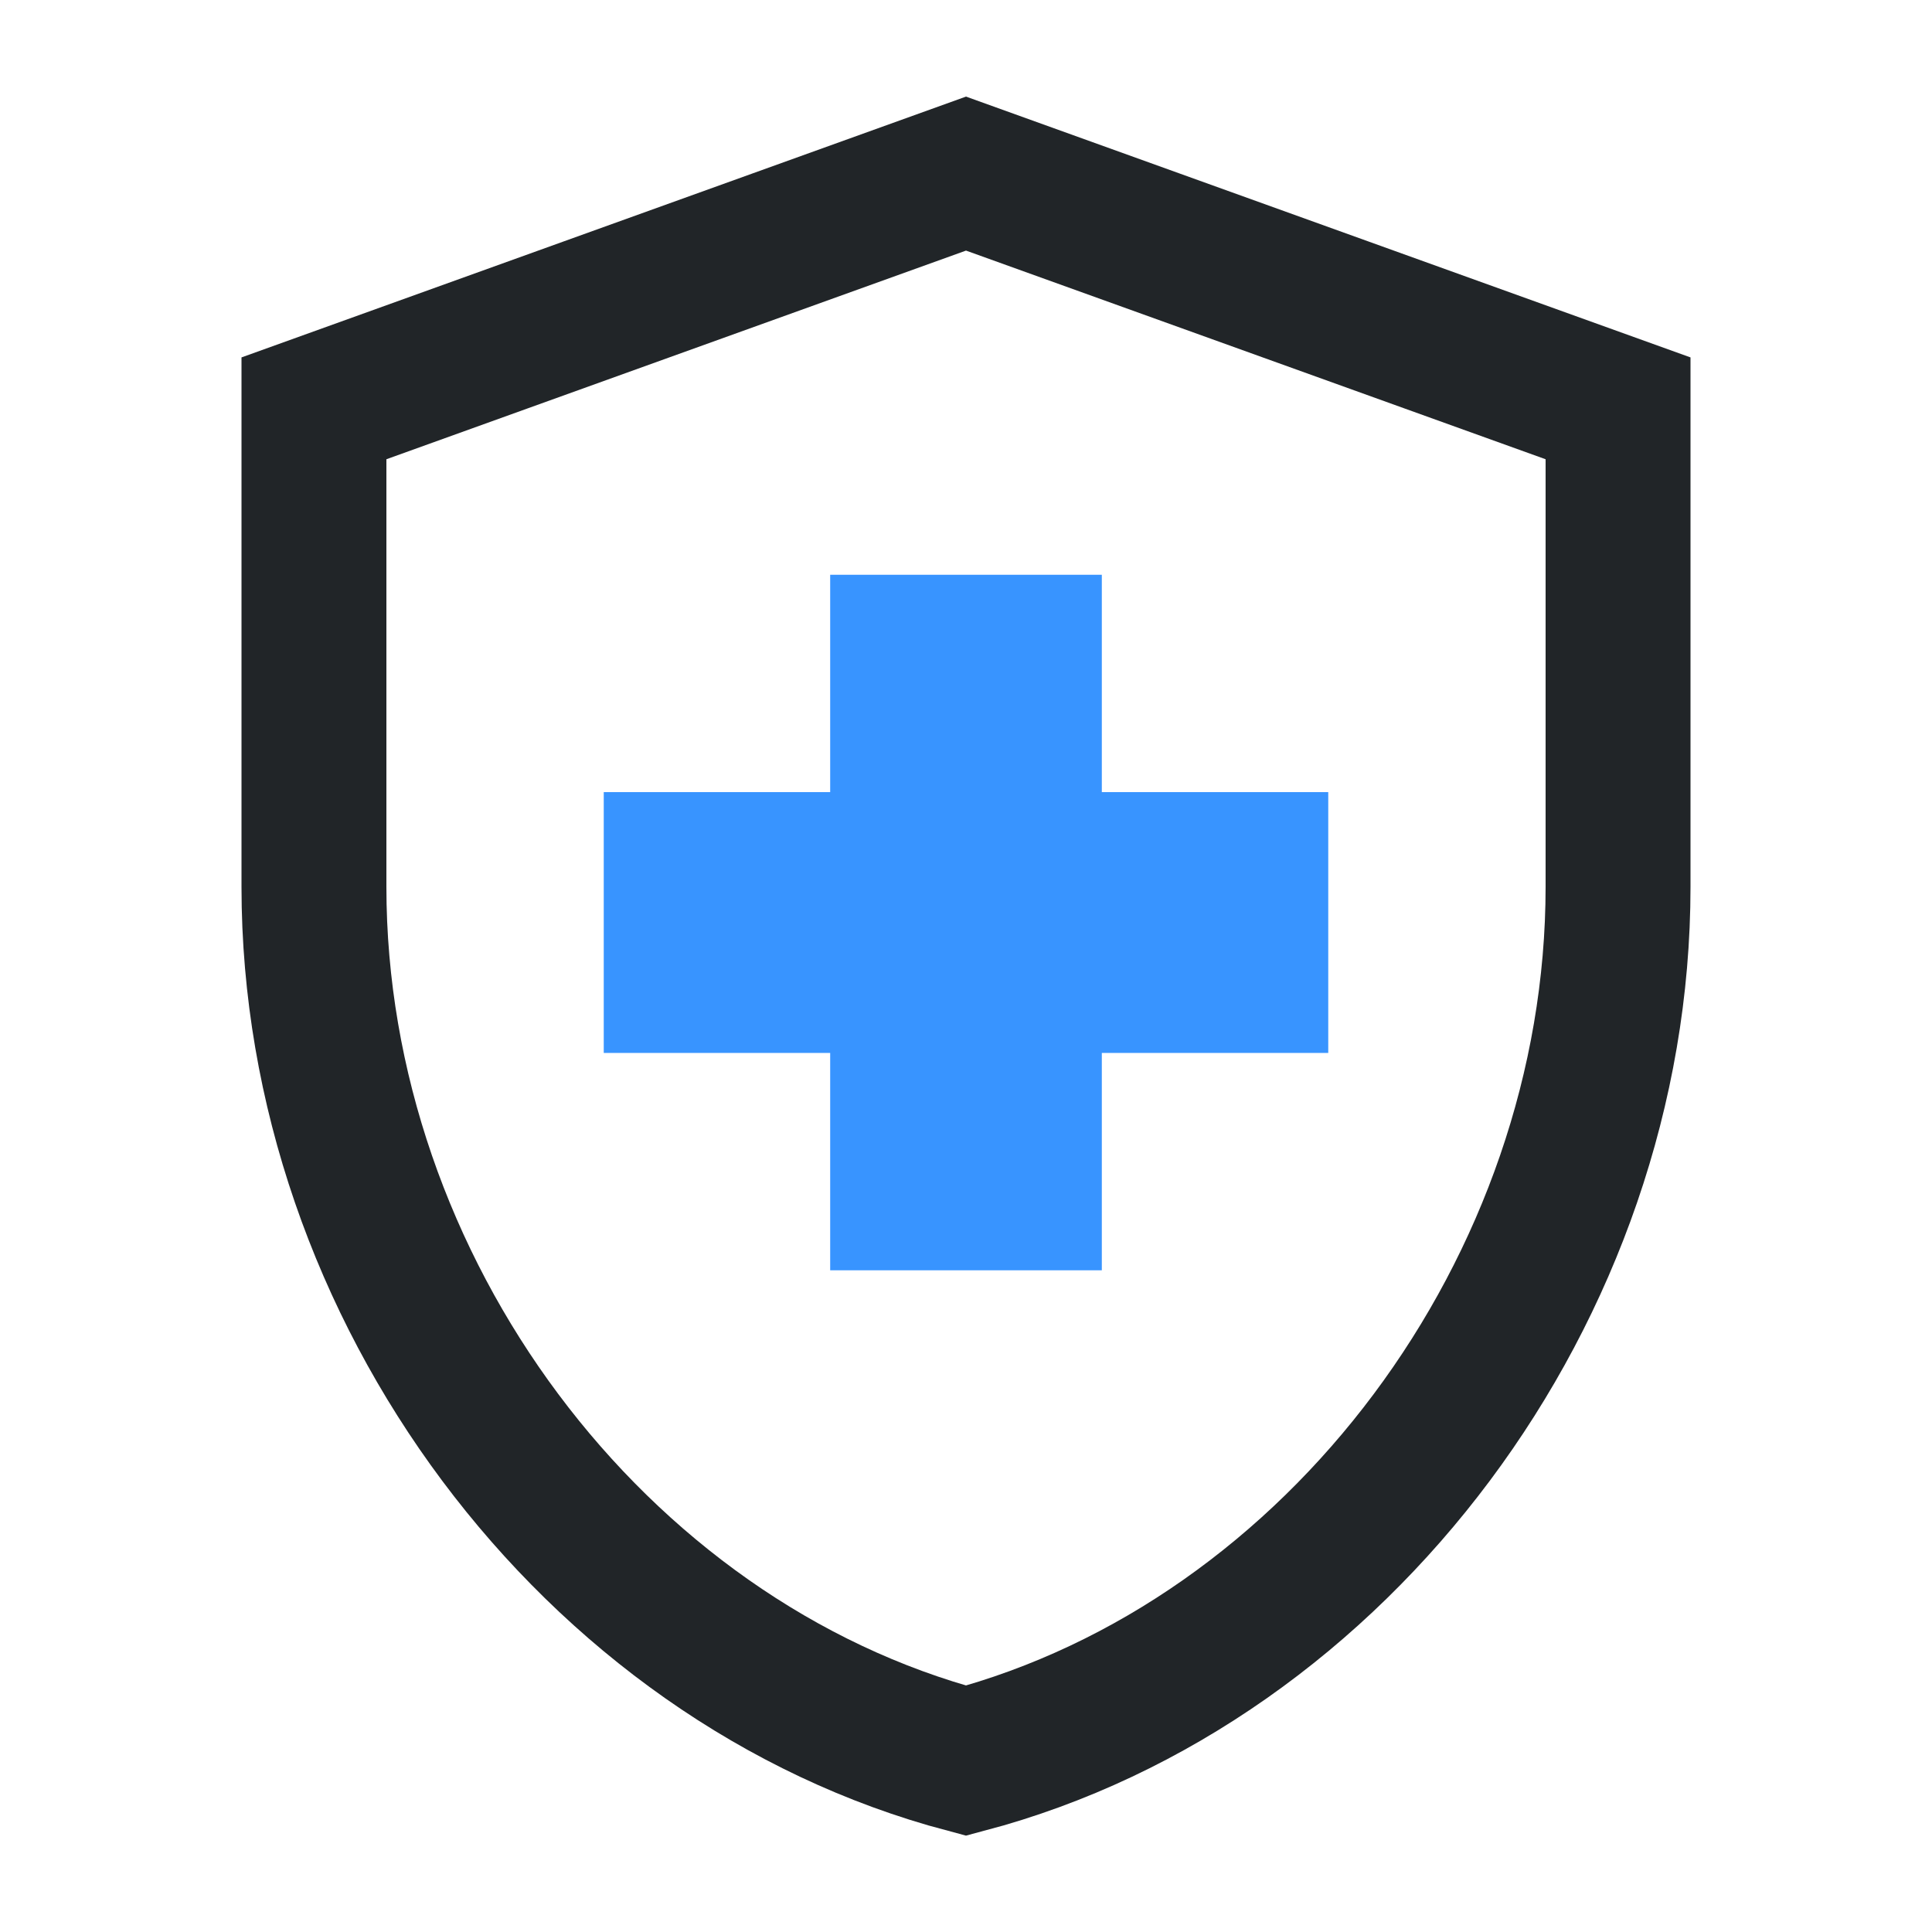
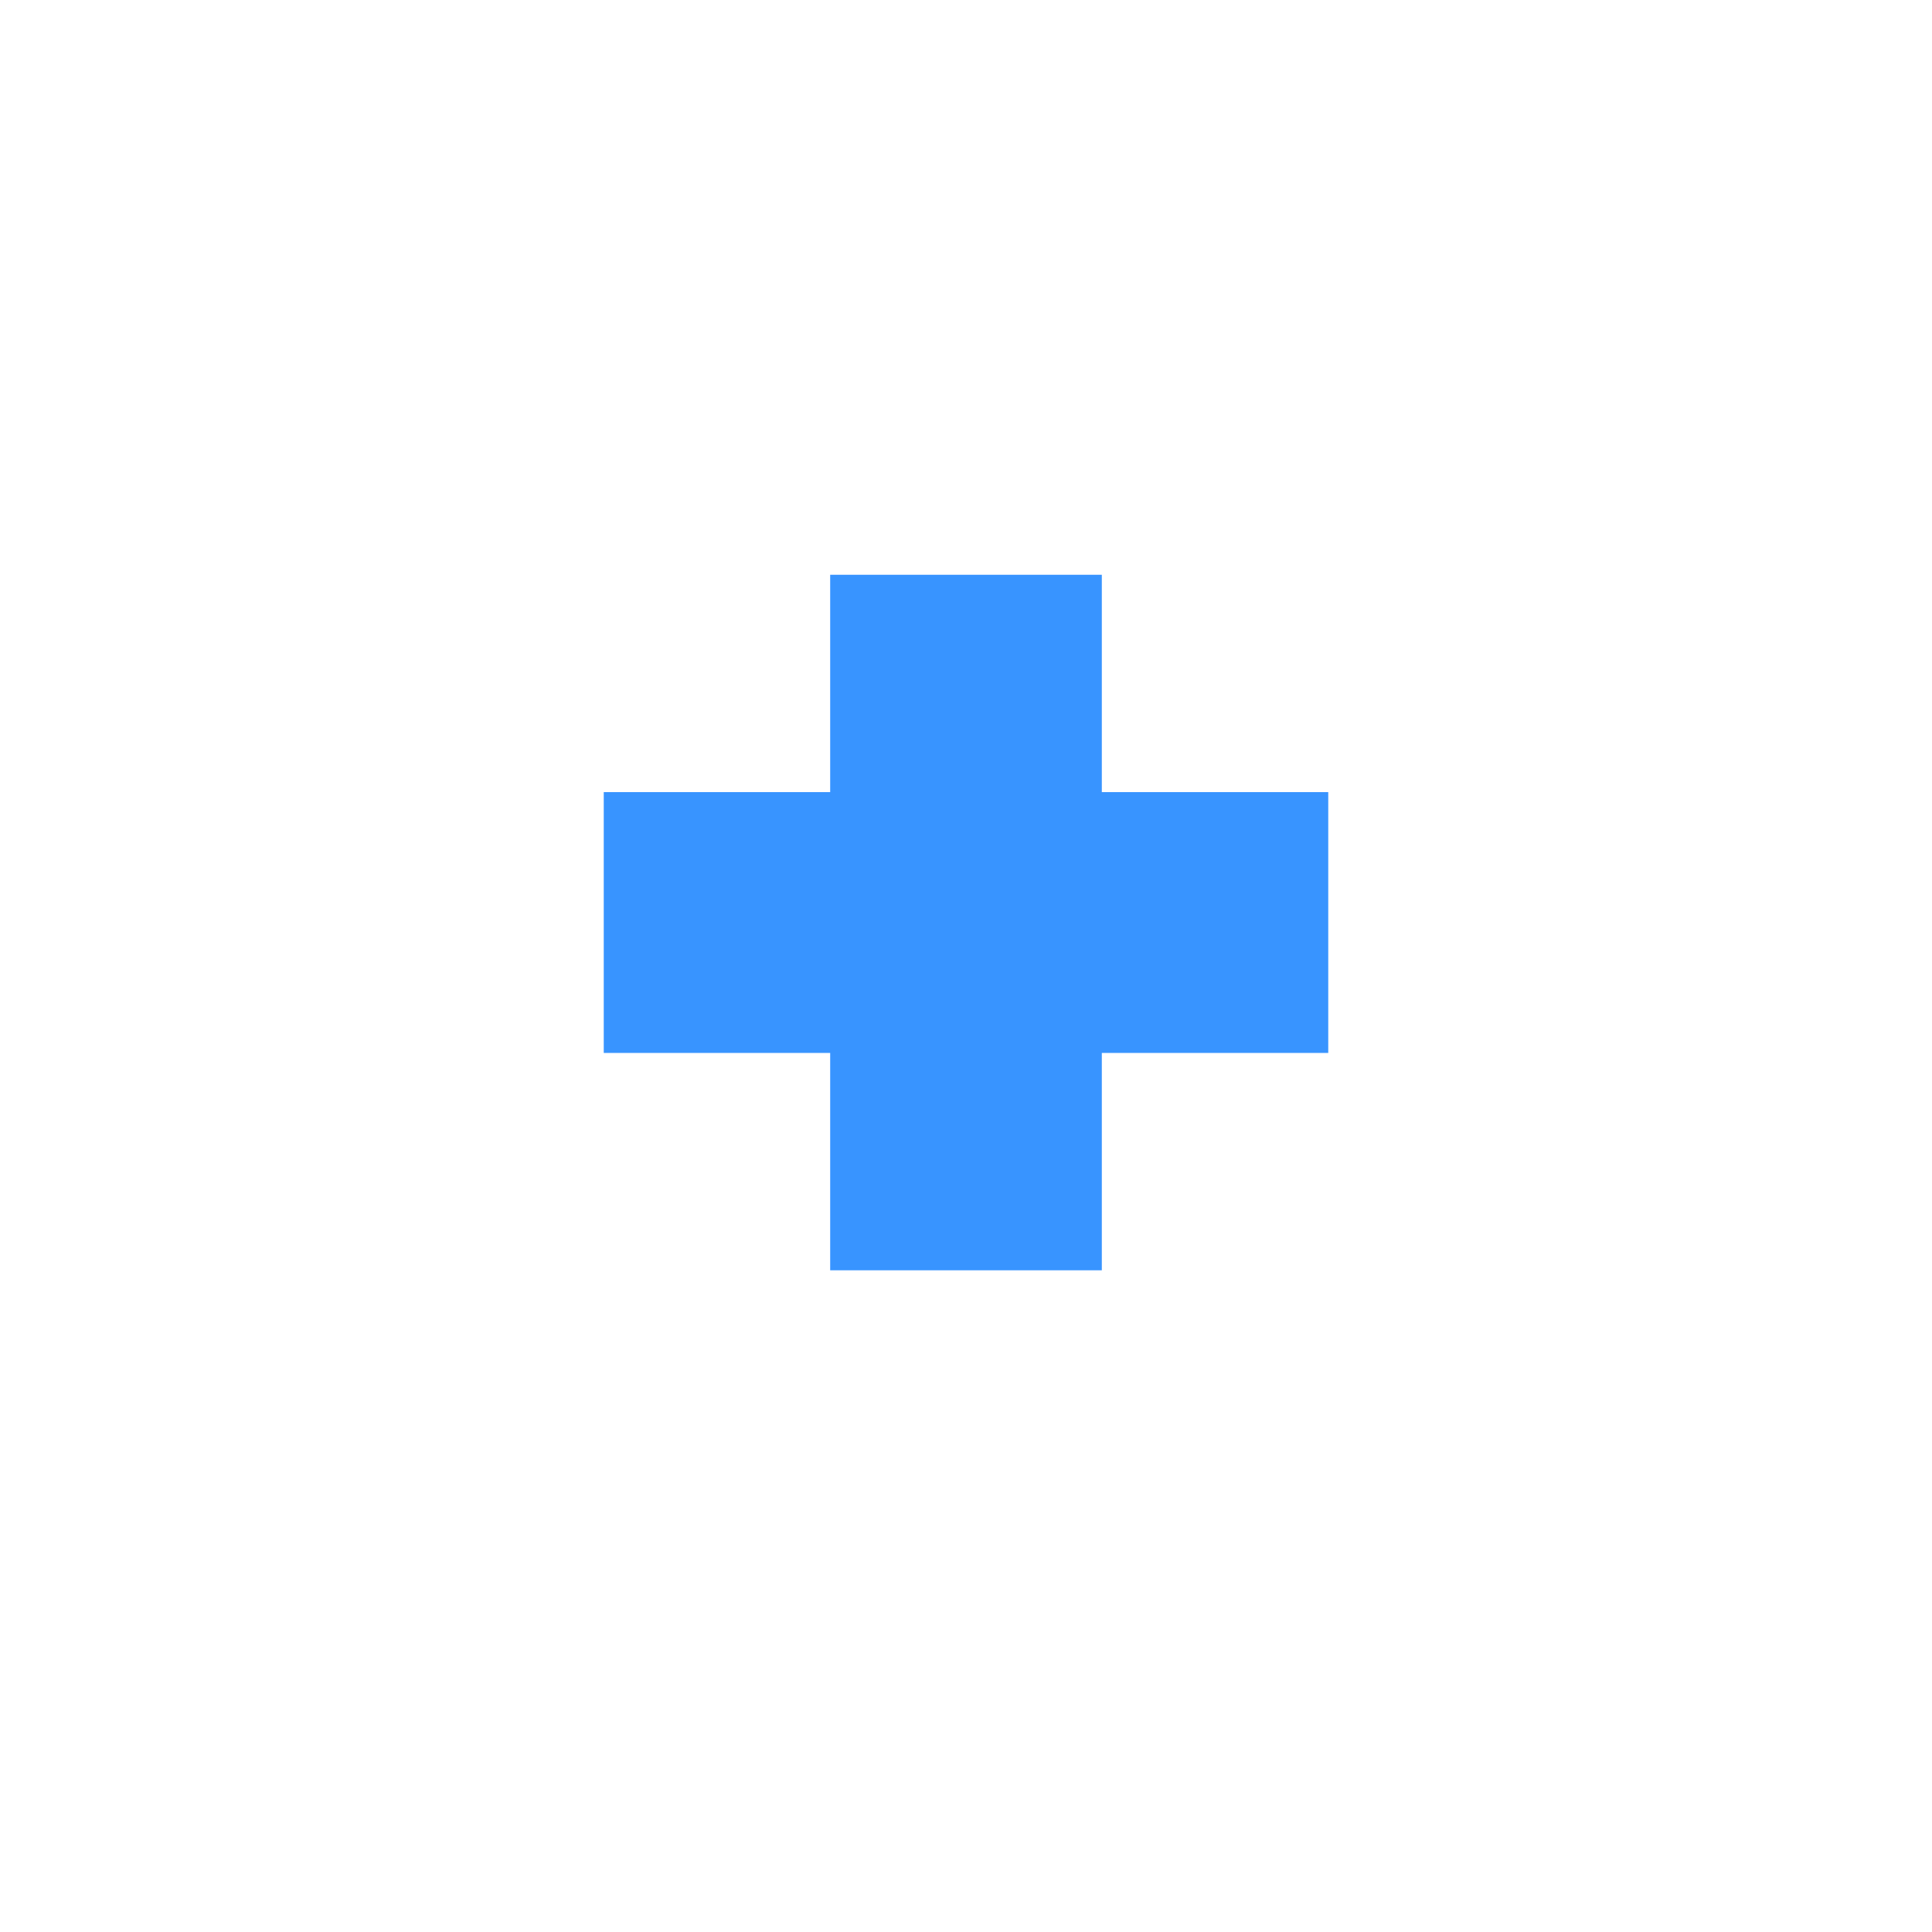
<svg xmlns="http://www.w3.org/2000/svg" width="40" height="40" viewBox="0 0 40 40" fill="none">
-   <path d="M6.5 18.362V8.454L20 3.594L33.5 8.454V18.362C33.5 26.677 27.716 34.41 20 36.453C12.284 34.41 6.5 26.677 6.5 18.362Z" stroke="#212528" stroke-width="3" />
  <path d="M12.5 21.8H17.188V26.3H22.812V21.8H27.5V16.4H22.812V11.9H17.188V16.4H12.5V21.8Z" fill="#3894FF" />
</svg>